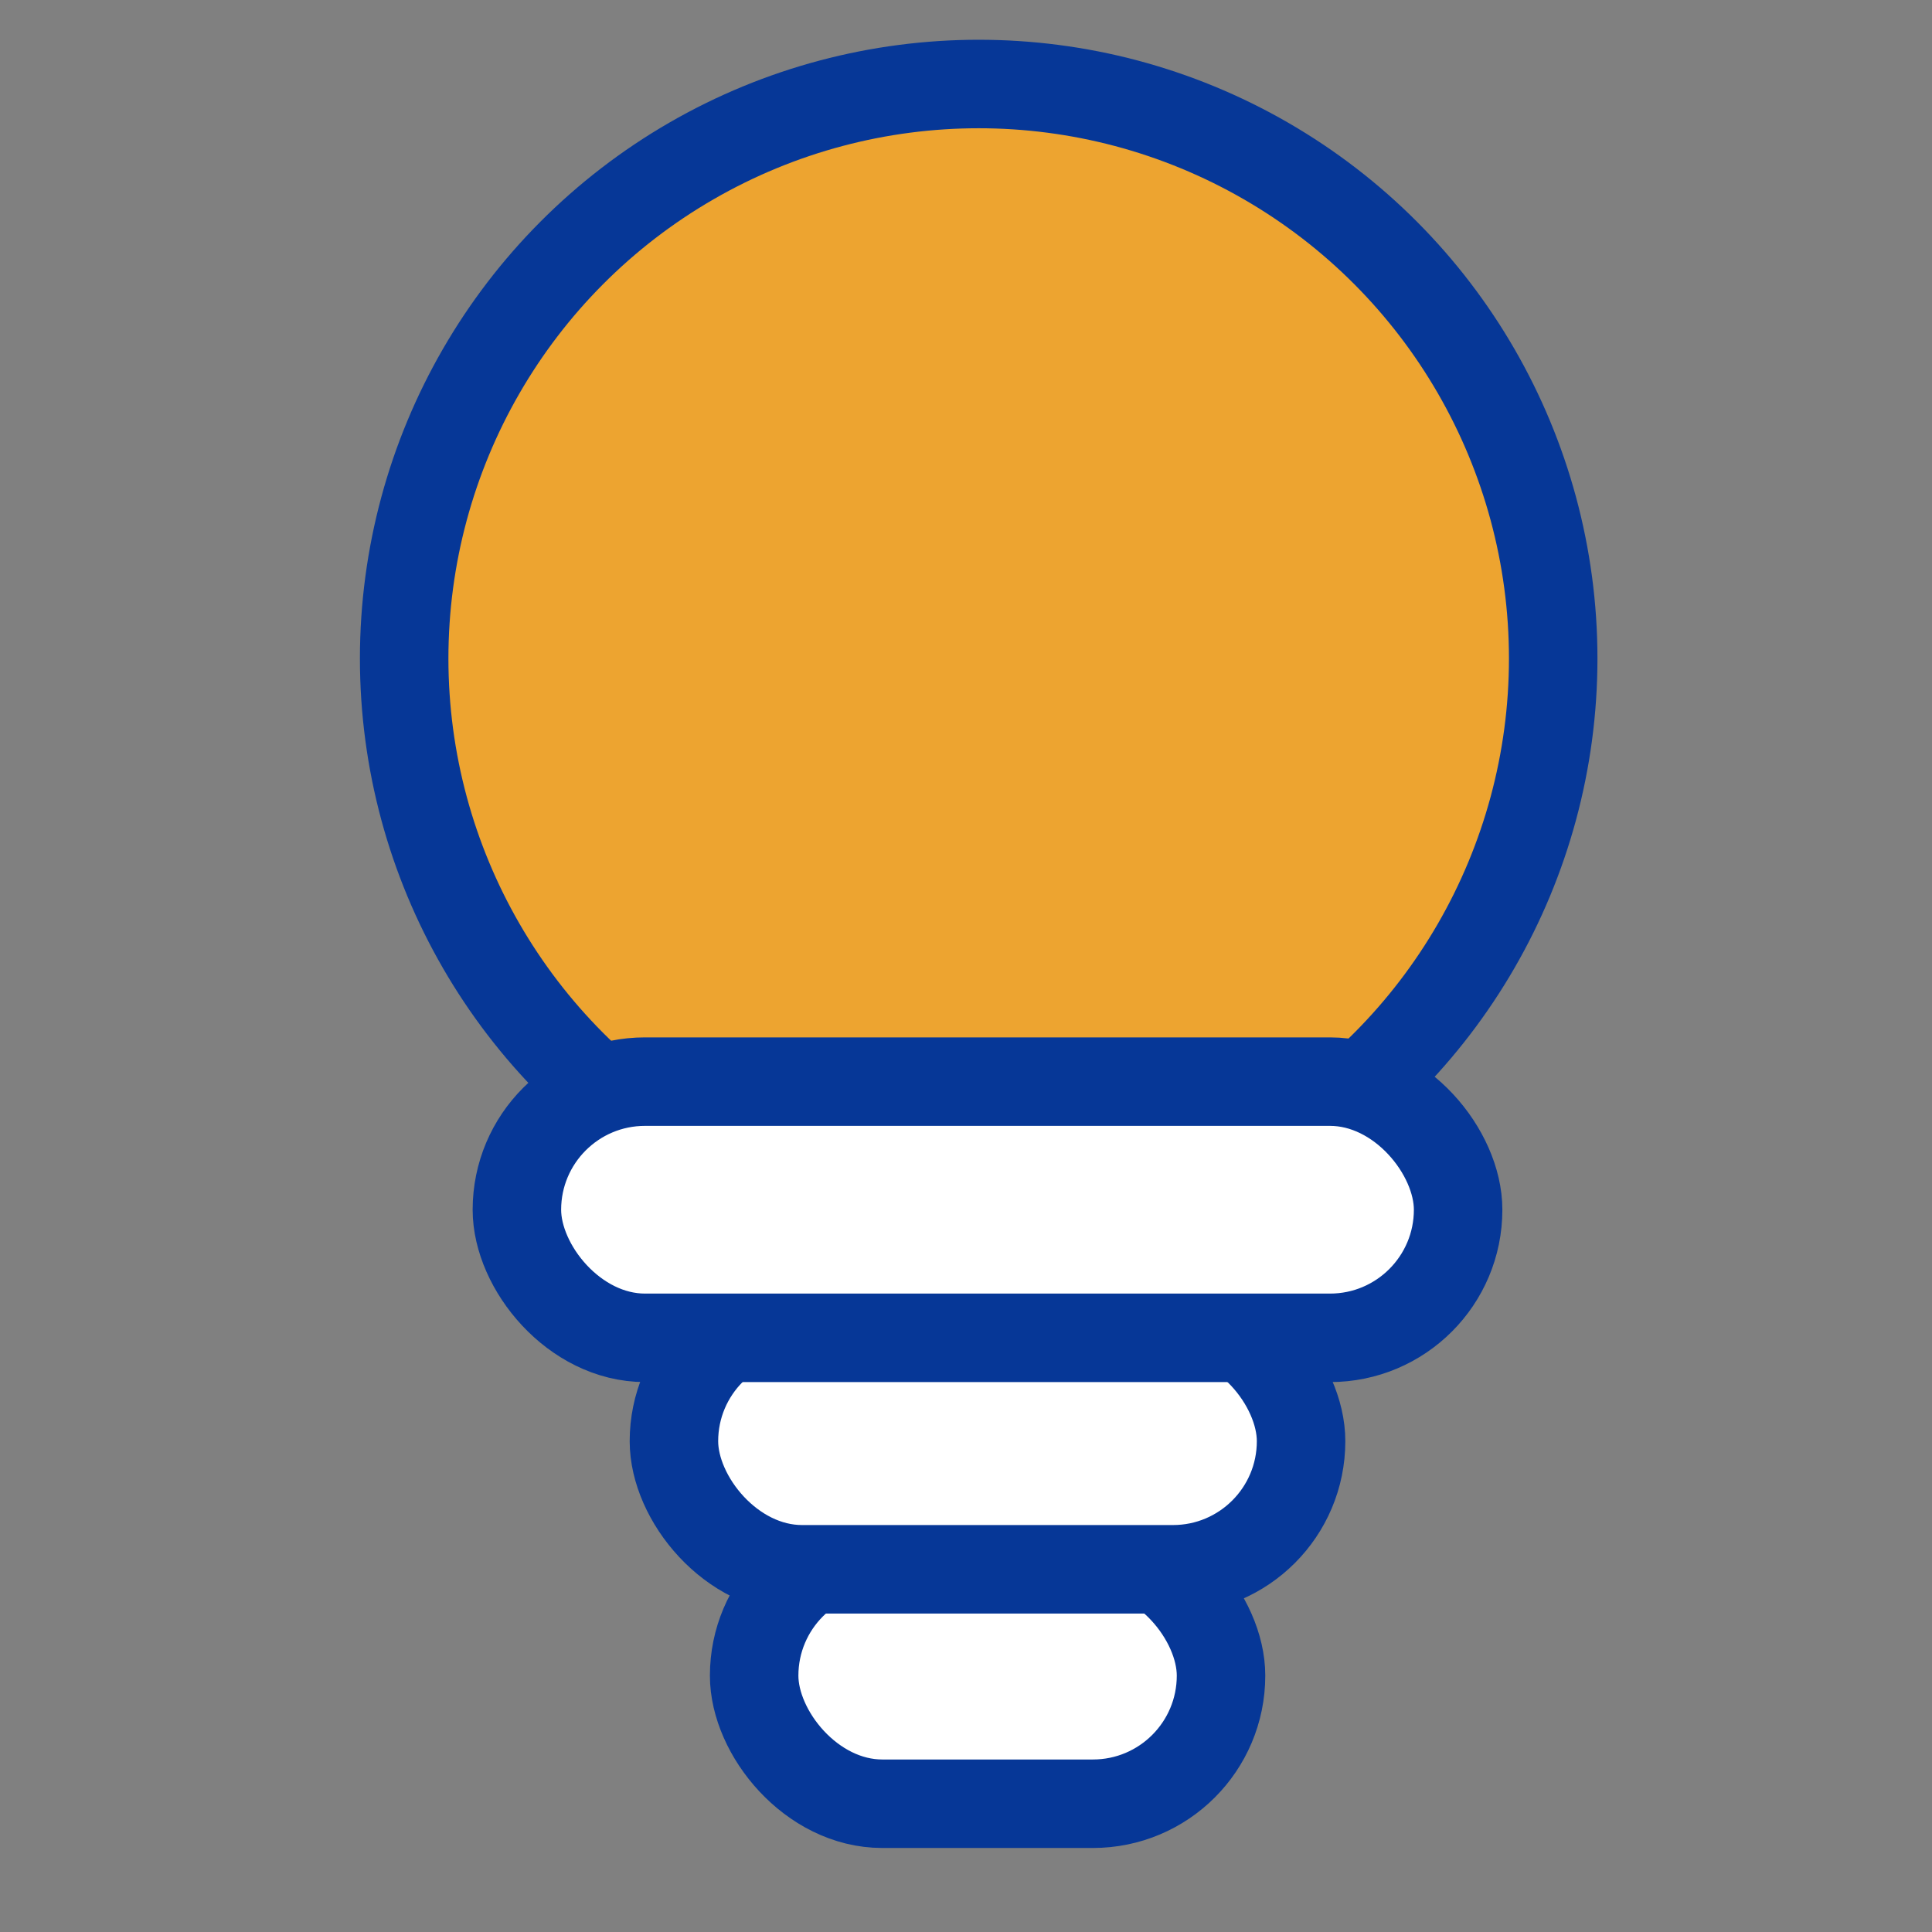
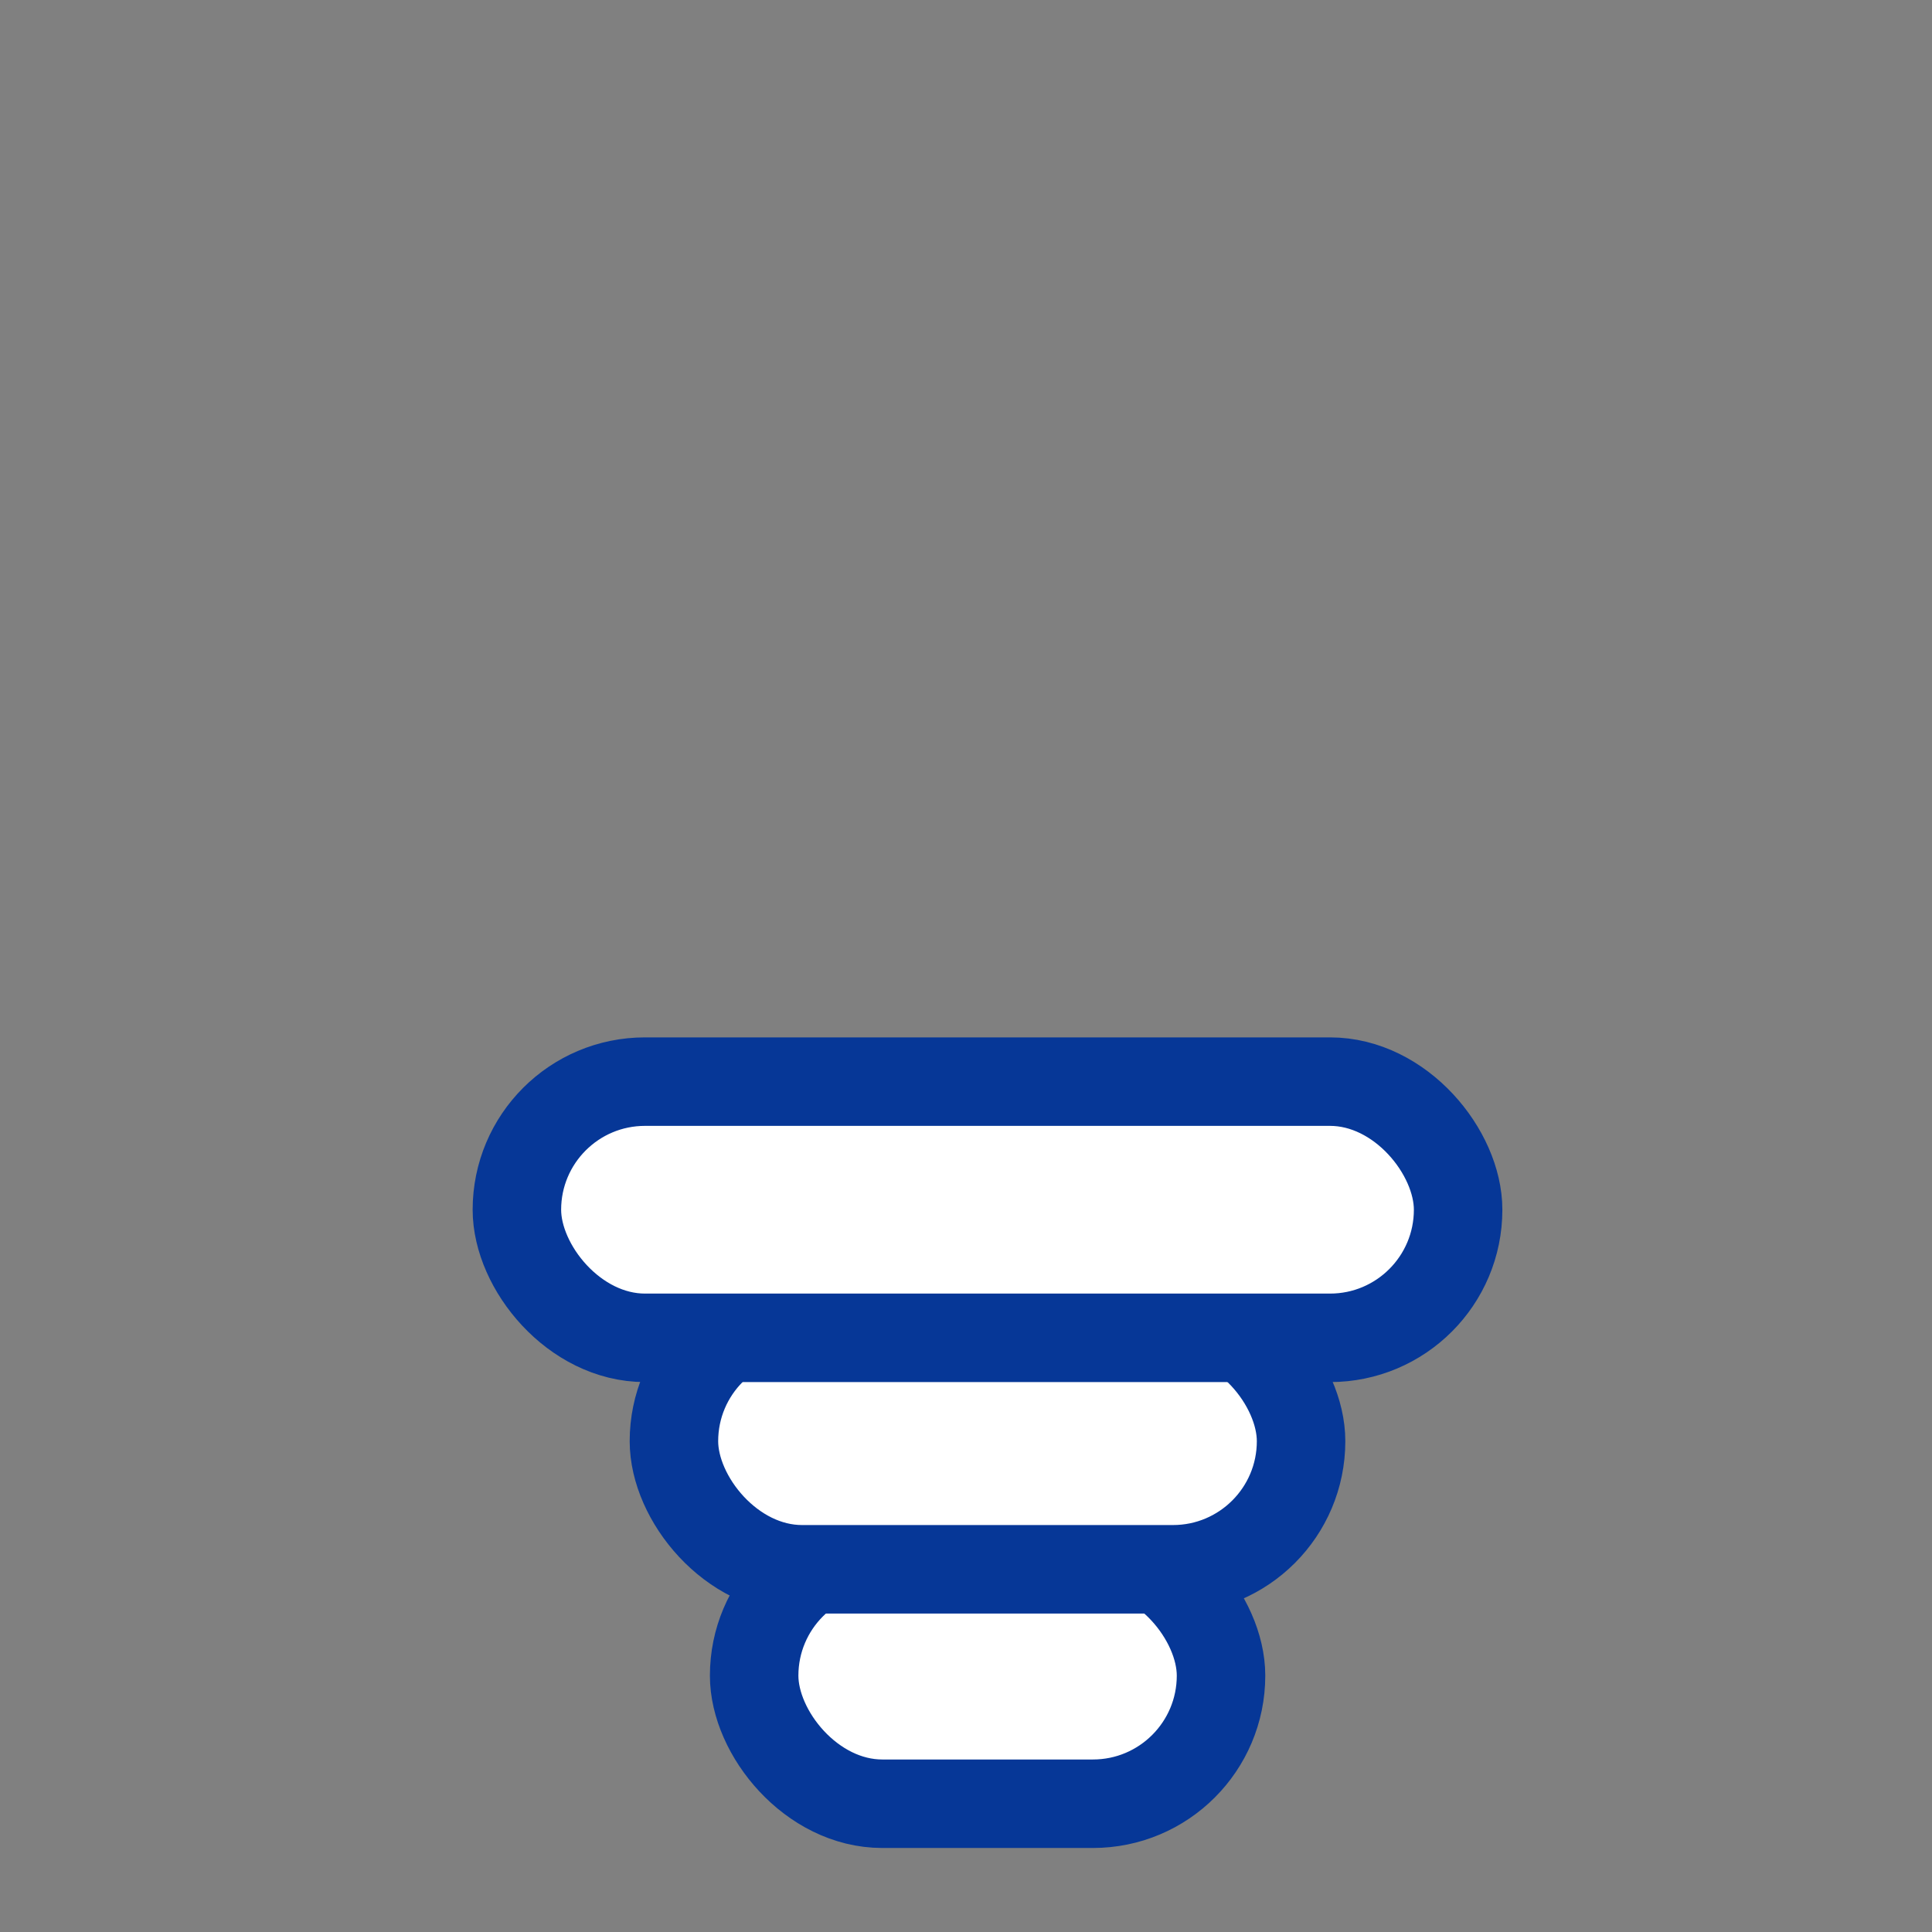
<svg xmlns="http://www.w3.org/2000/svg" width="46" height="46" viewBox="0 0 46 46" fill="none">
  <rect x="0" y="0" width="46" height="46" fill="#808080" stroke="none" />
  <rect x="17.956" y="36.846" width="11.116" height="6.1" rx="3.05" fill="white" stroke="#063797" stroke-width="2.107" />
  <rect x="16.046" y="31.264" width="14.932" height="6.1" rx="3.05" fill="white" stroke="#063797" stroke-width="2.107" />
-   <ellipse cx="23.302" cy="15.679" rx="13.679" ry="13.679" fill="#EDA430" stroke="#063797" stroke-width="2.107" stroke-miterlimit="10" />
  <rect x="12.307" y="25.753" width="22.41" height="6.1" rx="3.05" fill="white" stroke="#063797" stroke-width="2.107" />
</svg>